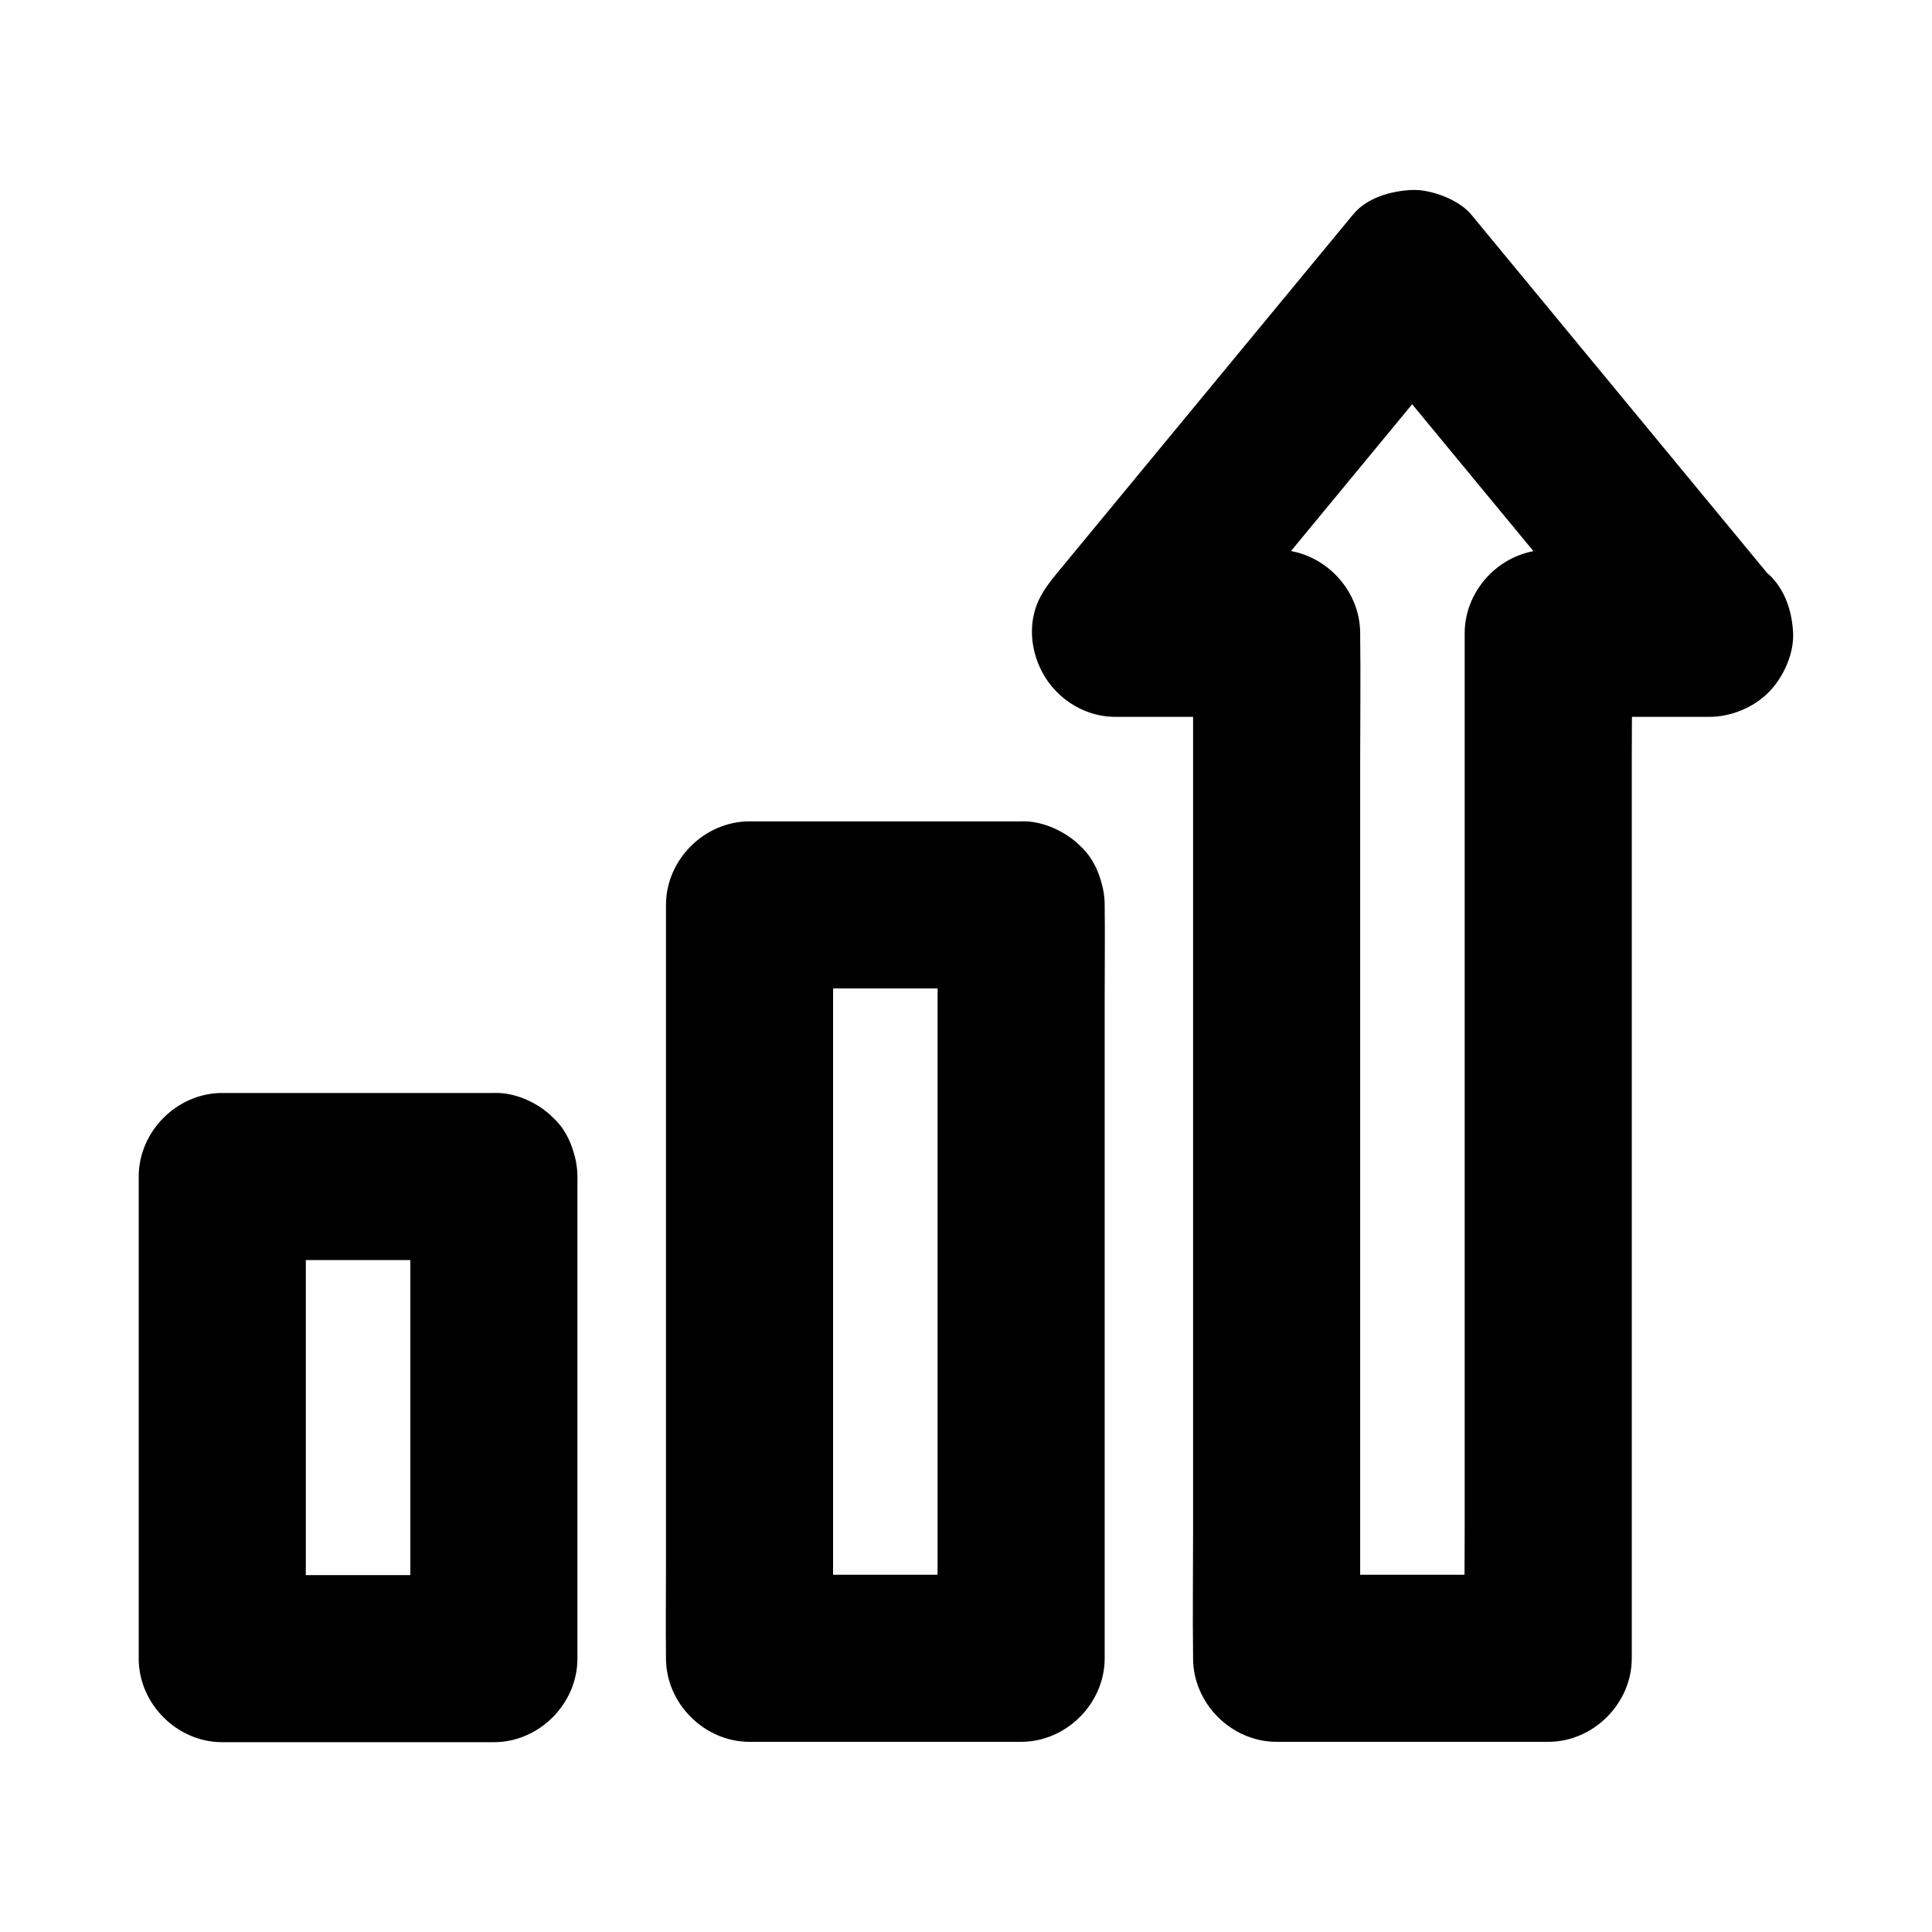
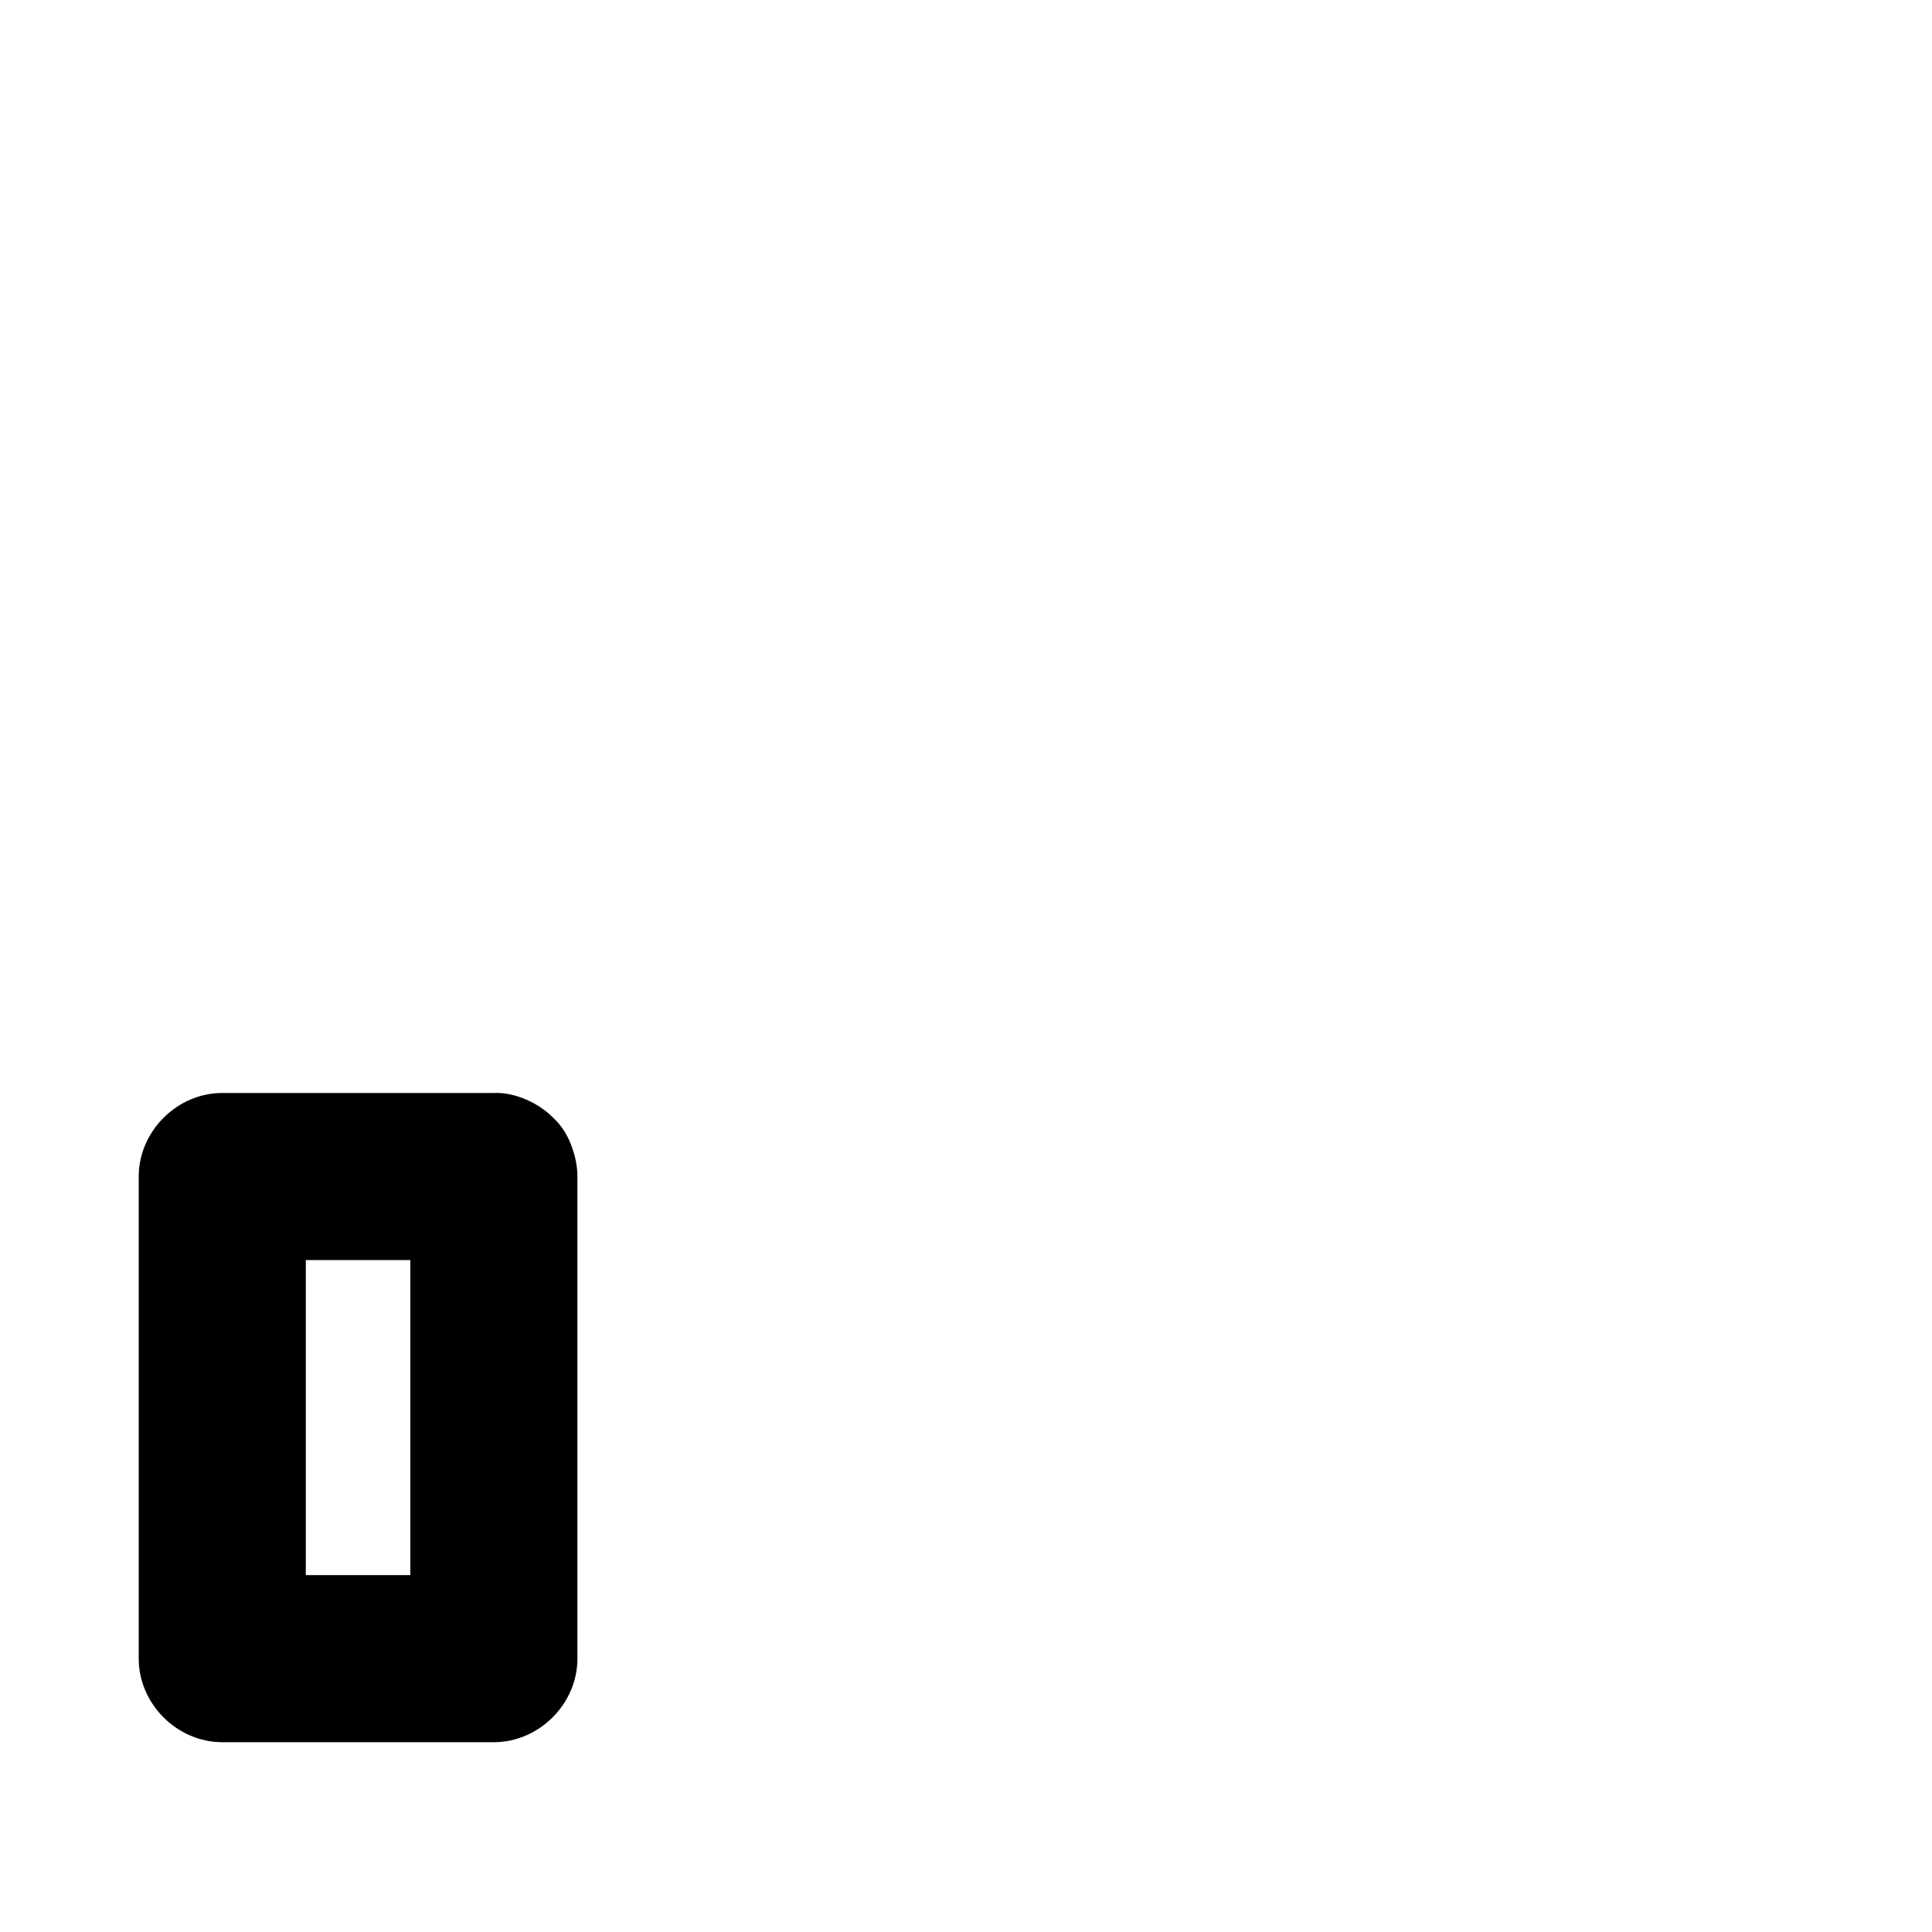
<svg xmlns="http://www.w3.org/2000/svg" fill="#000000" width="800px" height="800px" version="1.1" viewBox="144 144 512 512">
  <g>
    <path d="m274.88 433.65h-63.023-8.953c-11.957 0-22.141 10.137-22.141 22.141v43.098 68.781 15.891c0 11.957 10.137 22.141 22.141 22.141h63.023 8.953c11.957 0 22.141-10.137 22.141-22.141v-43.098-68.781-15.891c0-5.656-2.461-11.66-6.496-15.645-3.836-3.891-10.133-6.742-15.645-6.496-5.707 0.246-11.66 2.117-15.645 6.496-3.984 4.328-6.496 9.645-6.496 15.645v43.098 68.781 15.891c7.379-7.379 14.762-14.762 22.141-22.141h-63.023-8.953l22.141 22.141v-43.098-68.781-15.891l-22.141 22.141h63.023 8.953c5.656 0 11.66-2.461 15.645-6.496 3.836-3.836 6.742-10.137 6.496-15.645-0.246-5.707-2.117-11.66-6.496-15.645-4.328-3.988-9.641-6.496-15.645-6.496z" />
-     <path d="m414.61 361.67h-63.023-8.953c-11.957 0-22.141 10.137-22.141 22.141v19.875 47.773 57.516 49.938c0 8.07-0.098 16.137 0 24.207v0.344c0 11.957 10.137 22.141 22.141 22.141h63.023 8.953c11.957 0 22.141-10.137 22.141-22.141v-19.875-47.773-57.516-49.938c0-8.07 0.098-16.137 0-24.207v-0.344c0-5.656-2.461-11.66-6.496-15.645-3.836-3.84-10.133-6.742-15.645-6.496-5.707 0.246-11.66 2.117-15.645 6.496-3.984 4.328-6.496 9.645-6.496 15.645v19.875 47.773 57.516 49.938c0 8.07-0.148 16.137 0 24.207v0.344l22.141-22.141h-63.023-8.953c7.379 7.379 14.762 14.762 22.141 22.141v-19.875-47.773-57.516-49.938c0-8.07 0.148-16.137 0-24.207v-0.344c-7.379 7.379-14.762 14.762-22.141 22.141h63.023 8.953c5.656 0 11.66-2.461 15.645-6.496 3.836-3.836 6.742-10.137 6.496-15.645-0.246-5.707-2.117-11.66-6.496-15.645-4.328-3.988-9.641-6.496-15.645-6.496z" />
-     <path d="m597.05 289.69h-37.391-5.363c-11.957 0-22.141 10.137-22.141 22.141v27.059 64.992 78.328 67.75c0 11.02-0.195 22.043 0 33.062v0.441c7.379-7.379 14.762-14.762 22.141-22.141h-63.023-8.953l22.141 22.141v-27.059-64.992-78.328-67.75c0-11.02 0.148-22.043 0-33.062v-0.441c0-11.957-10.137-22.141-22.141-22.141h-37.391-5.363c5.215 12.594 10.43 25.191 15.645 37.785 8.855-10.727 17.711-21.453 26.566-32.176 14.121-17.121 28.242-34.242 42.359-51.316 3.246-3.938 6.496-7.871 9.742-11.809h-31.293c8.855 10.727 17.711 21.453 26.566 32.176 14.121 17.121 28.242 34.242 42.359 51.316 3.246 3.938 6.496 7.871 9.742 11.809 3.394 4.133 10.527 6.496 15.645 6.496 5.41 0 11.906-2.41 15.645-6.496 3.887-4.231 6.742-9.742 6.496-15.645-0.246-1.969-0.543-3.938-0.789-5.902-1.031-3.738-2.953-6.988-5.707-9.789-8.855-10.727-17.711-21.453-26.566-32.176-14.121-17.121-28.242-34.242-42.359-51.316-3.246-3.938-6.496-7.871-9.742-11.809s-10.676-6.691-15.645-6.496c-5.559 0.246-11.957 2.016-15.645 6.496-8.855 10.727-17.711 21.453-26.566 32.176-14.121 17.121-28.242 34.242-42.359 51.316-3.246 3.938-6.496 7.871-9.742 11.809-2.41 2.953-4.676 6.004-5.707 9.789-1.328 4.82-0.789 9.891 1.133 14.414 3.394 8.02 11.367 13.629 20.223 13.629h37.391 5.363l-22.141-22.141v27.059 64.992 78.328 67.75c0 11.02-0.148 22.043 0 33.062v0.441c0 11.957 10.137 22.141 22.141 22.141h63.023 8.953c11.957 0 22.141-10.137 22.141-22.141v-27.059-64.992-78.328-67.75c0-11.02 0.195-22.043 0-33.062v-0.441c-7.379 7.379-14.762 14.762-22.141 22.141h37.391 5.363c5.656 0 11.66-2.461 15.645-6.496 3.836-3.836 6.742-10.137 6.496-15.645-0.246-5.707-2.117-11.66-6.496-15.645-4.281-3.988-9.645-6.496-15.645-6.496z" />
  </g>
</svg>